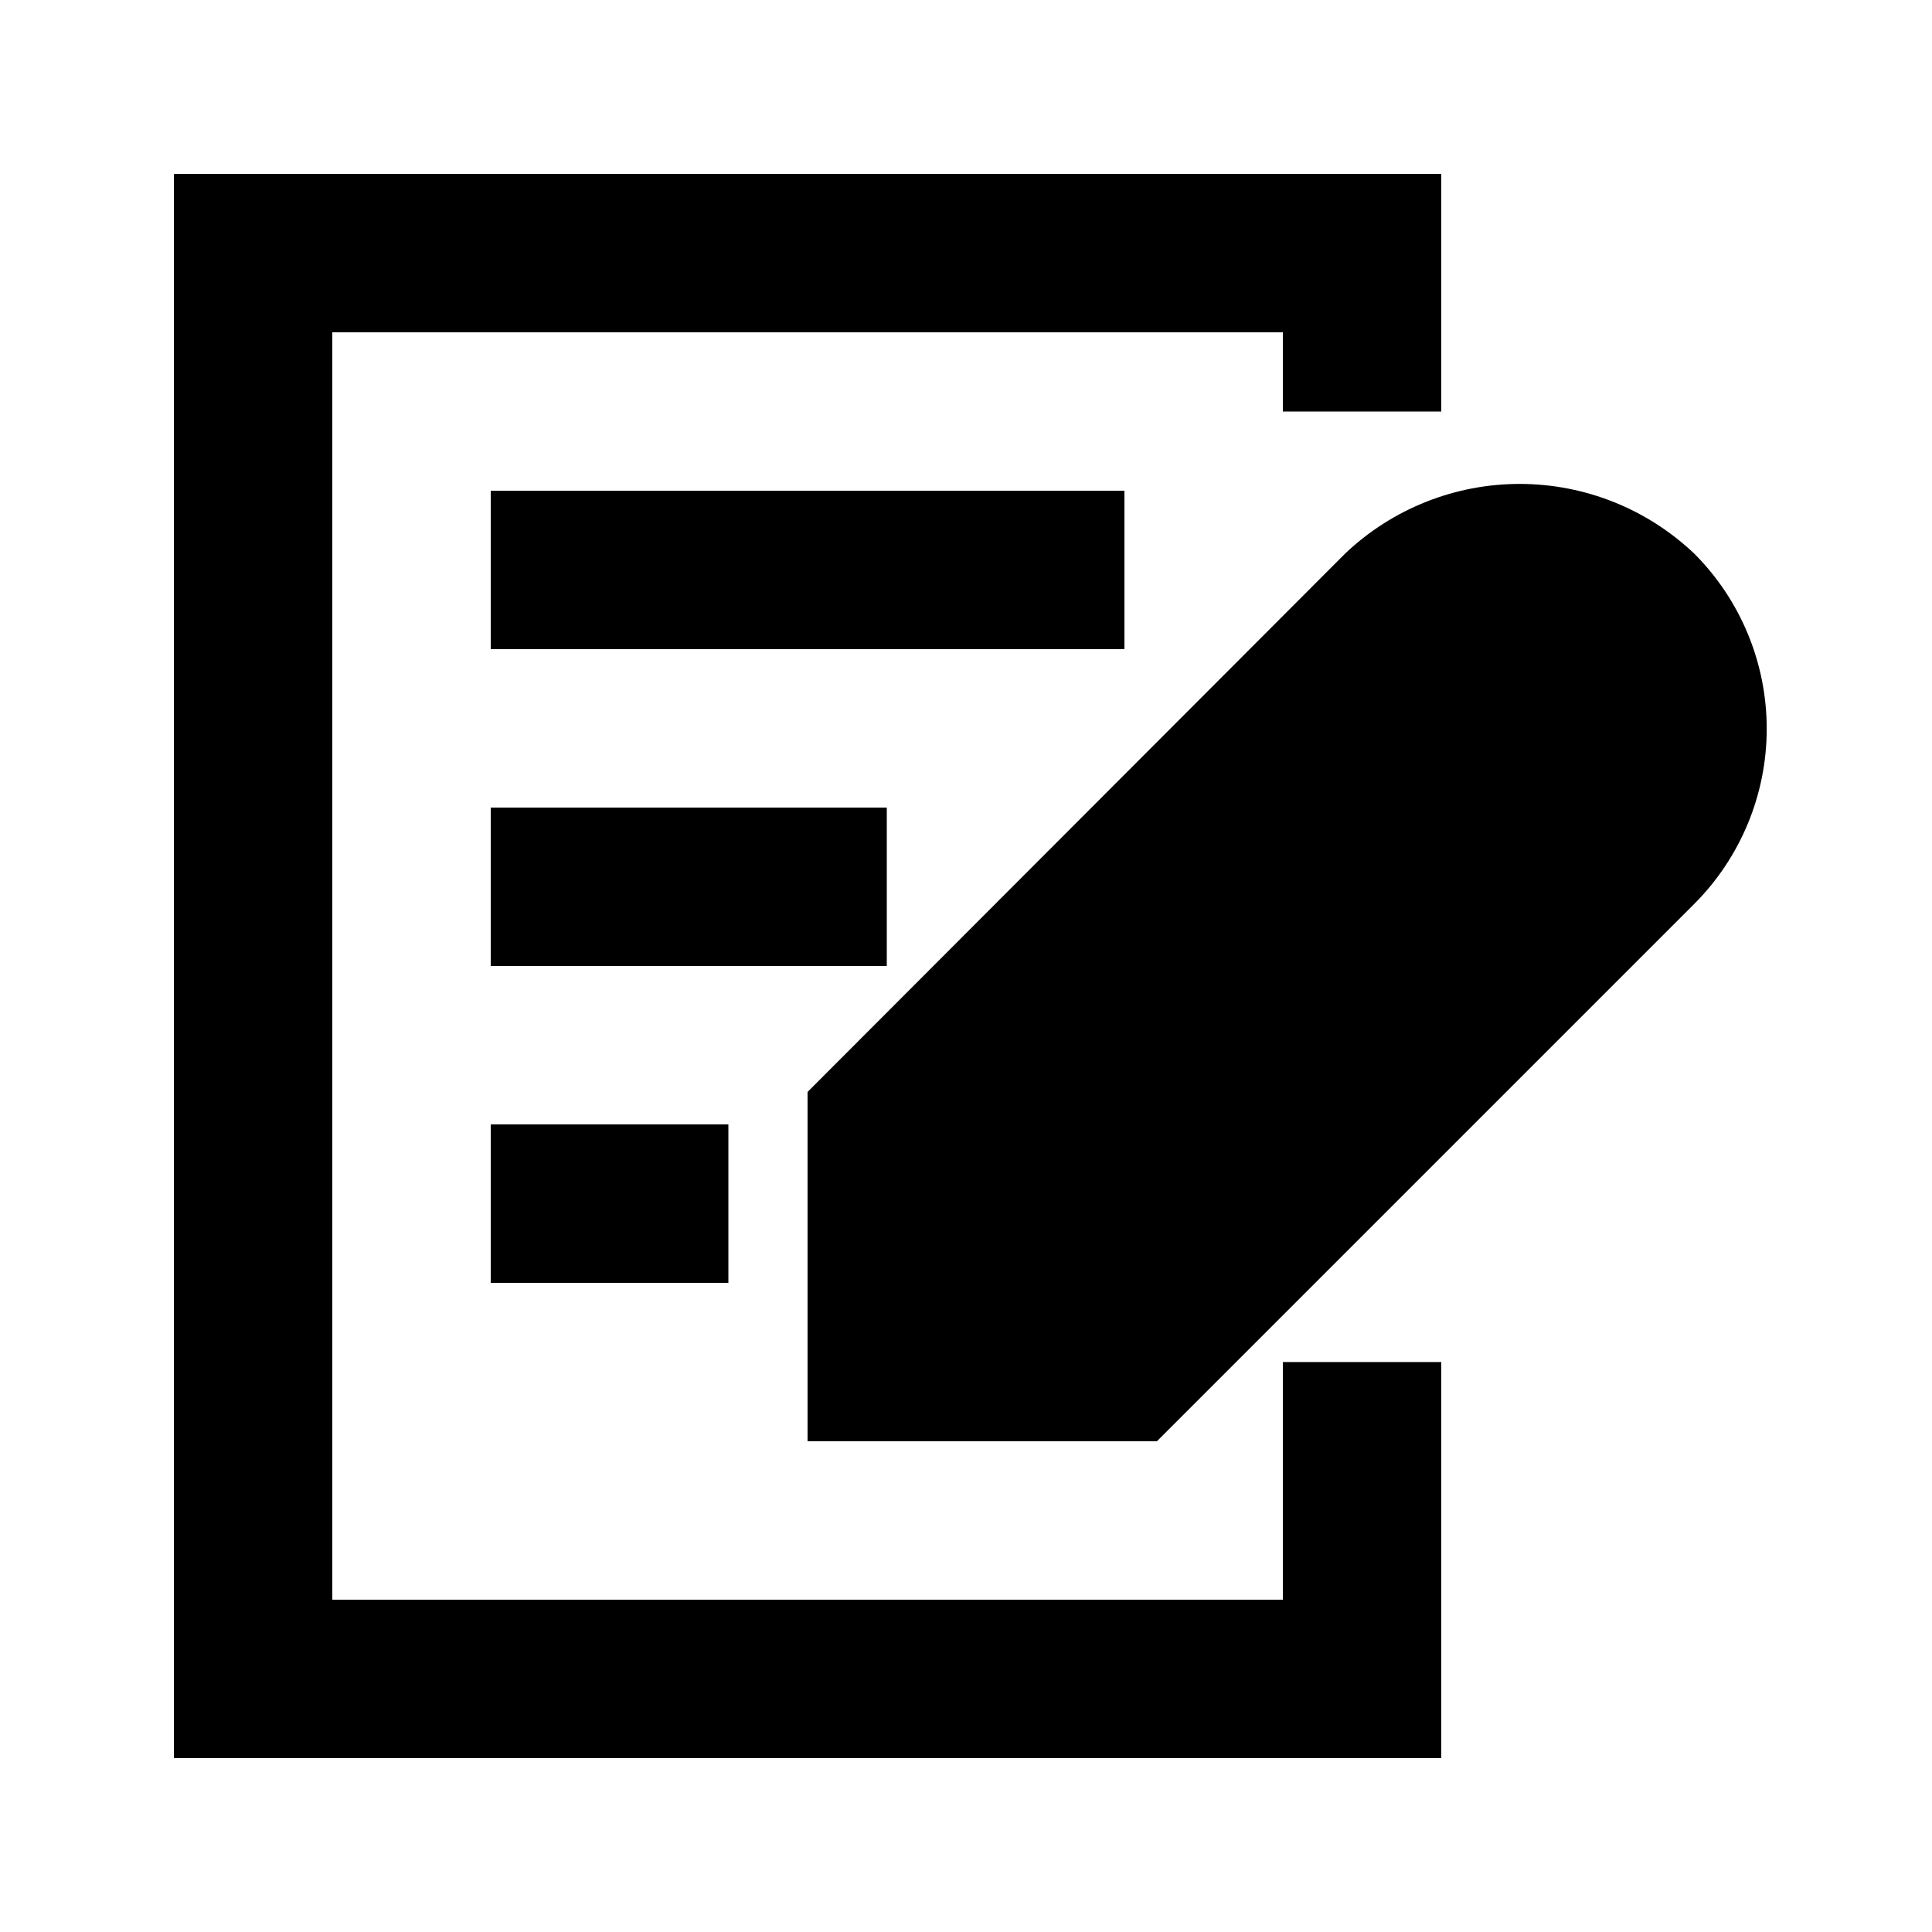
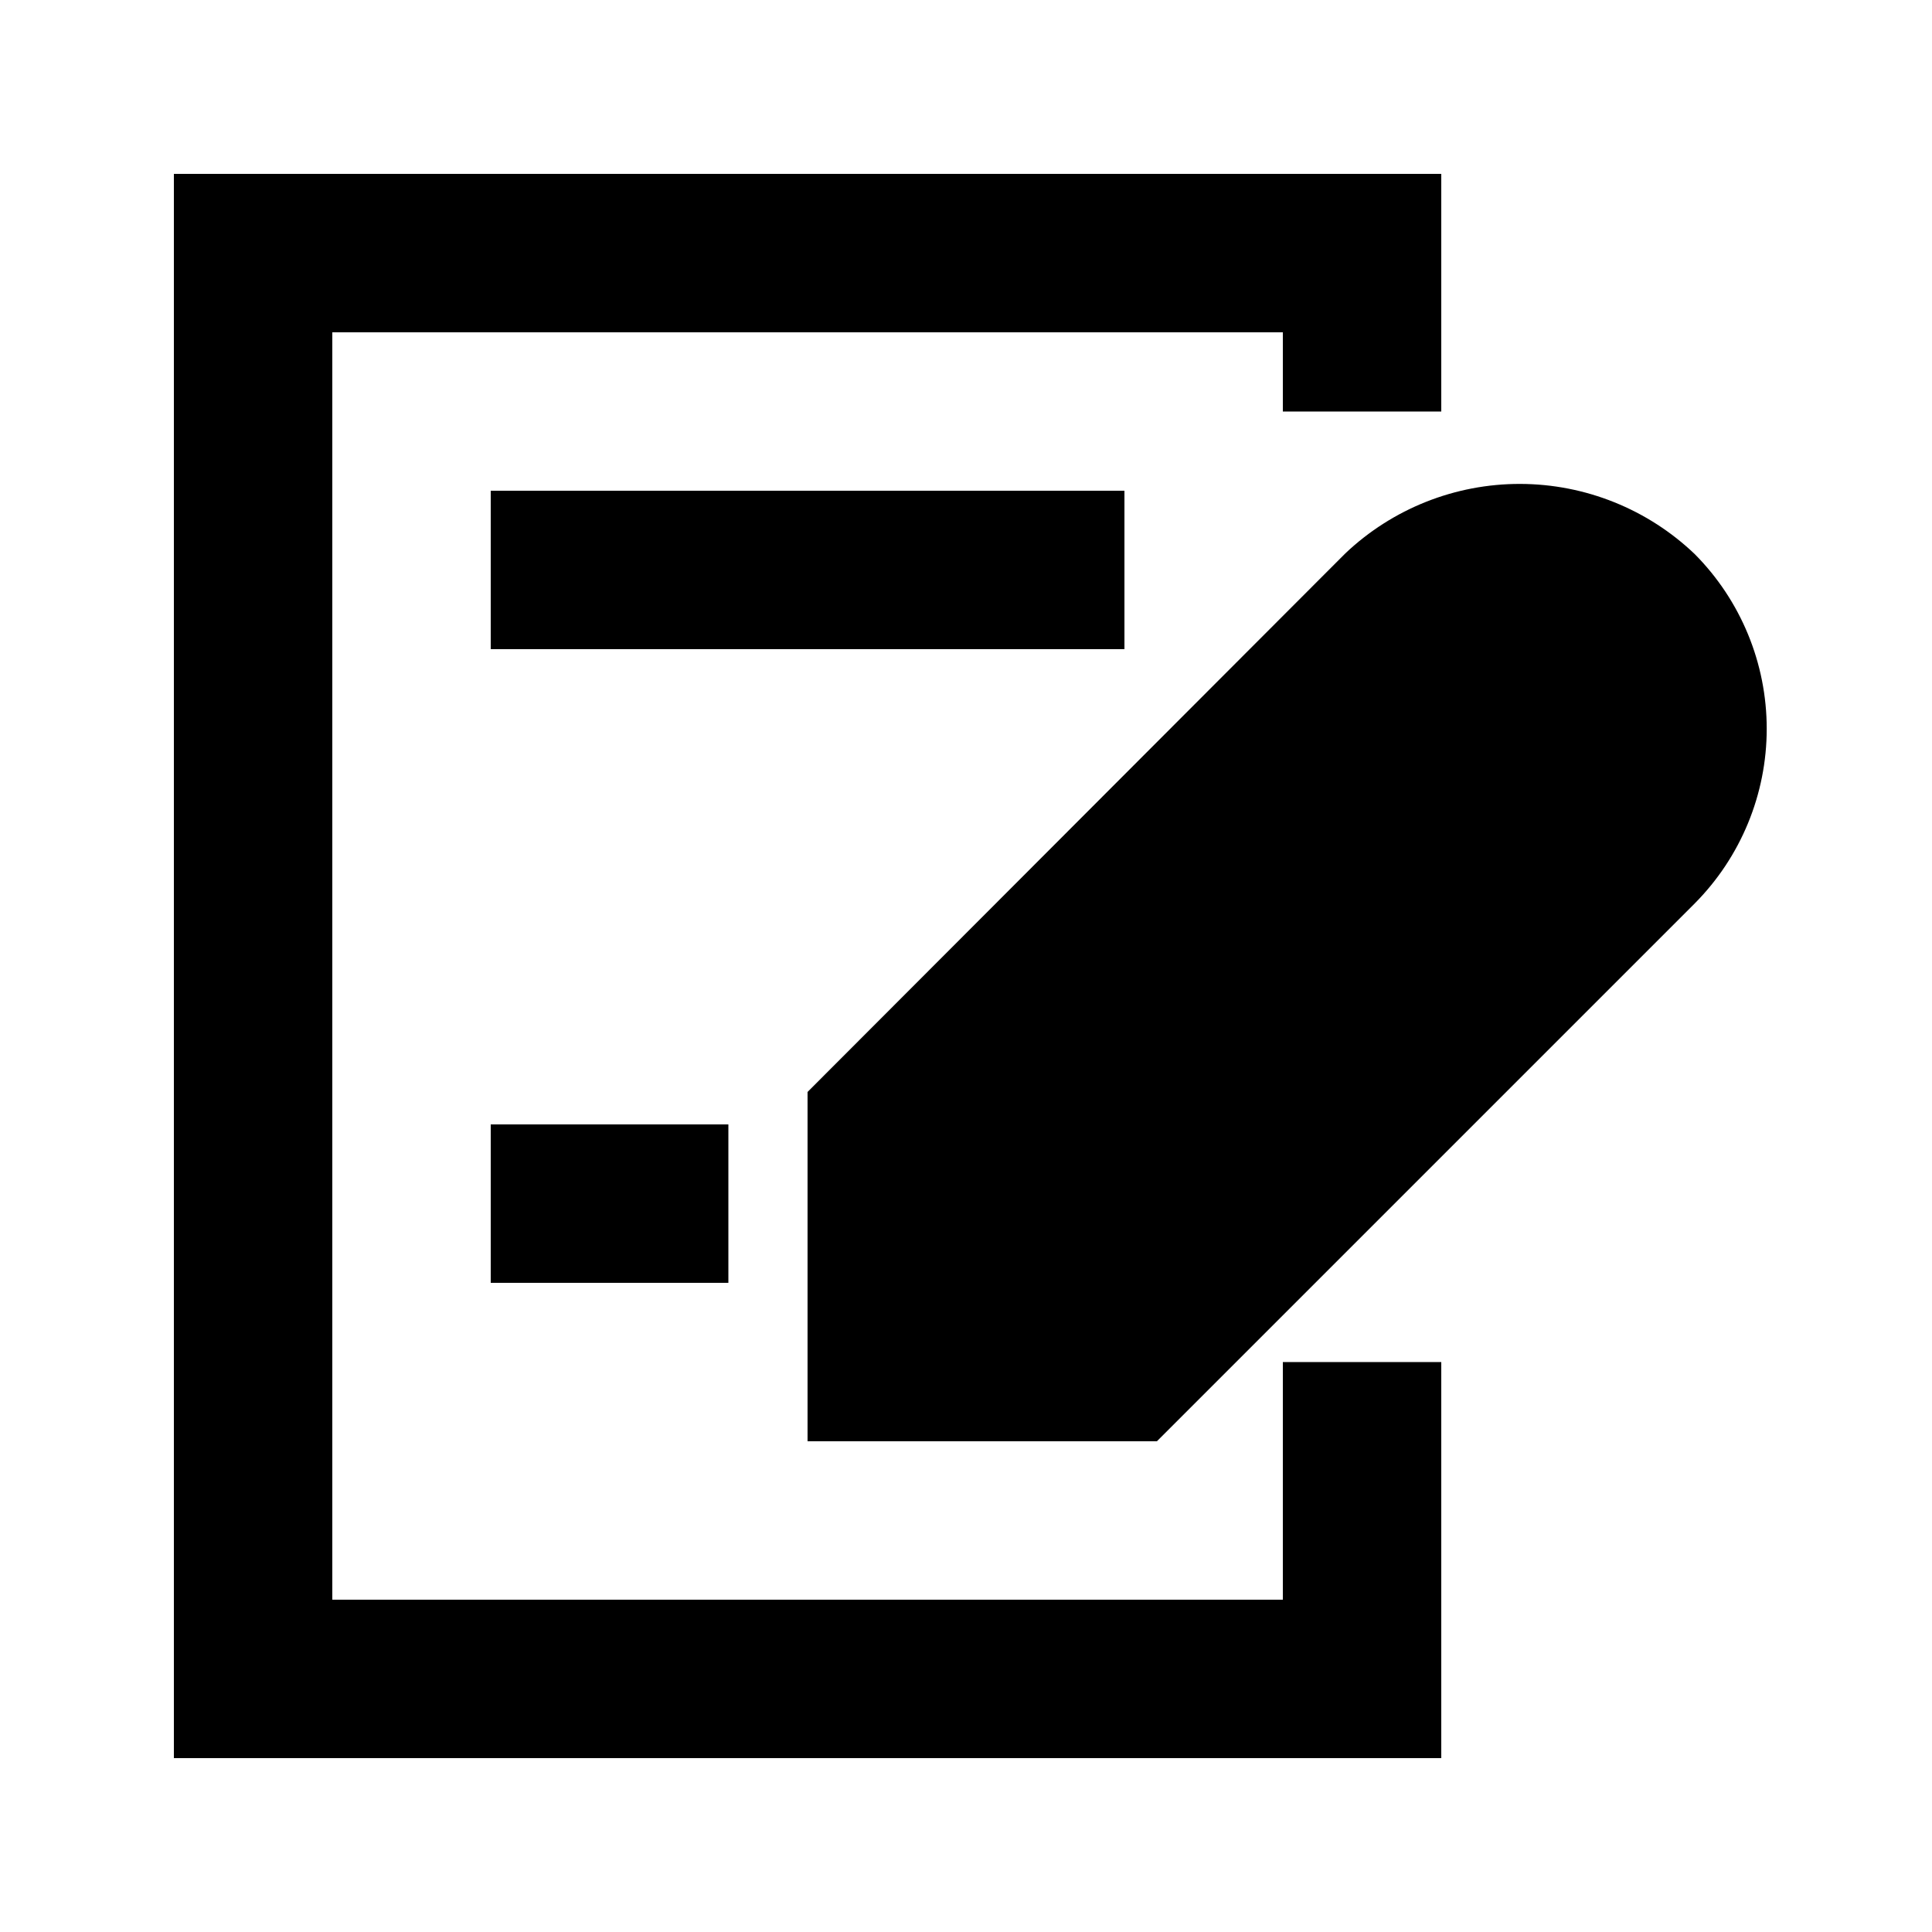
<svg xmlns="http://www.w3.org/2000/svg" fill="#000000" width="800px" height="800px" version="1.1" viewBox="144 144 512 512">
  <g>
    <path d="m500.55 290.63-142.54 142.75v92.574h92.574l142.54-142.54c12.219-12.309 19.074-28.945 19.074-46.285 0-17.344-6.856-33.98-19.074-46.289-12.461-11.902-29.016-18.559-46.246-18.598-17.23-0.039-33.816 6.543-46.328 18.387z" />
    <path d="m525.95 504.96h-41.984v62.977h-251.9v-335.87h251.9v20.992h41.984v-62.977h-335.87v419.84h335.87z" />
    <path d="m274.05 274.05h167.94v41.984h-167.94z" />
-     <path d="m274.05 358.02h104.96v41.984h-104.96z" />
    <path d="m274.05 441.98h62.977v41.984h-62.977z" />
  </g>
</svg>